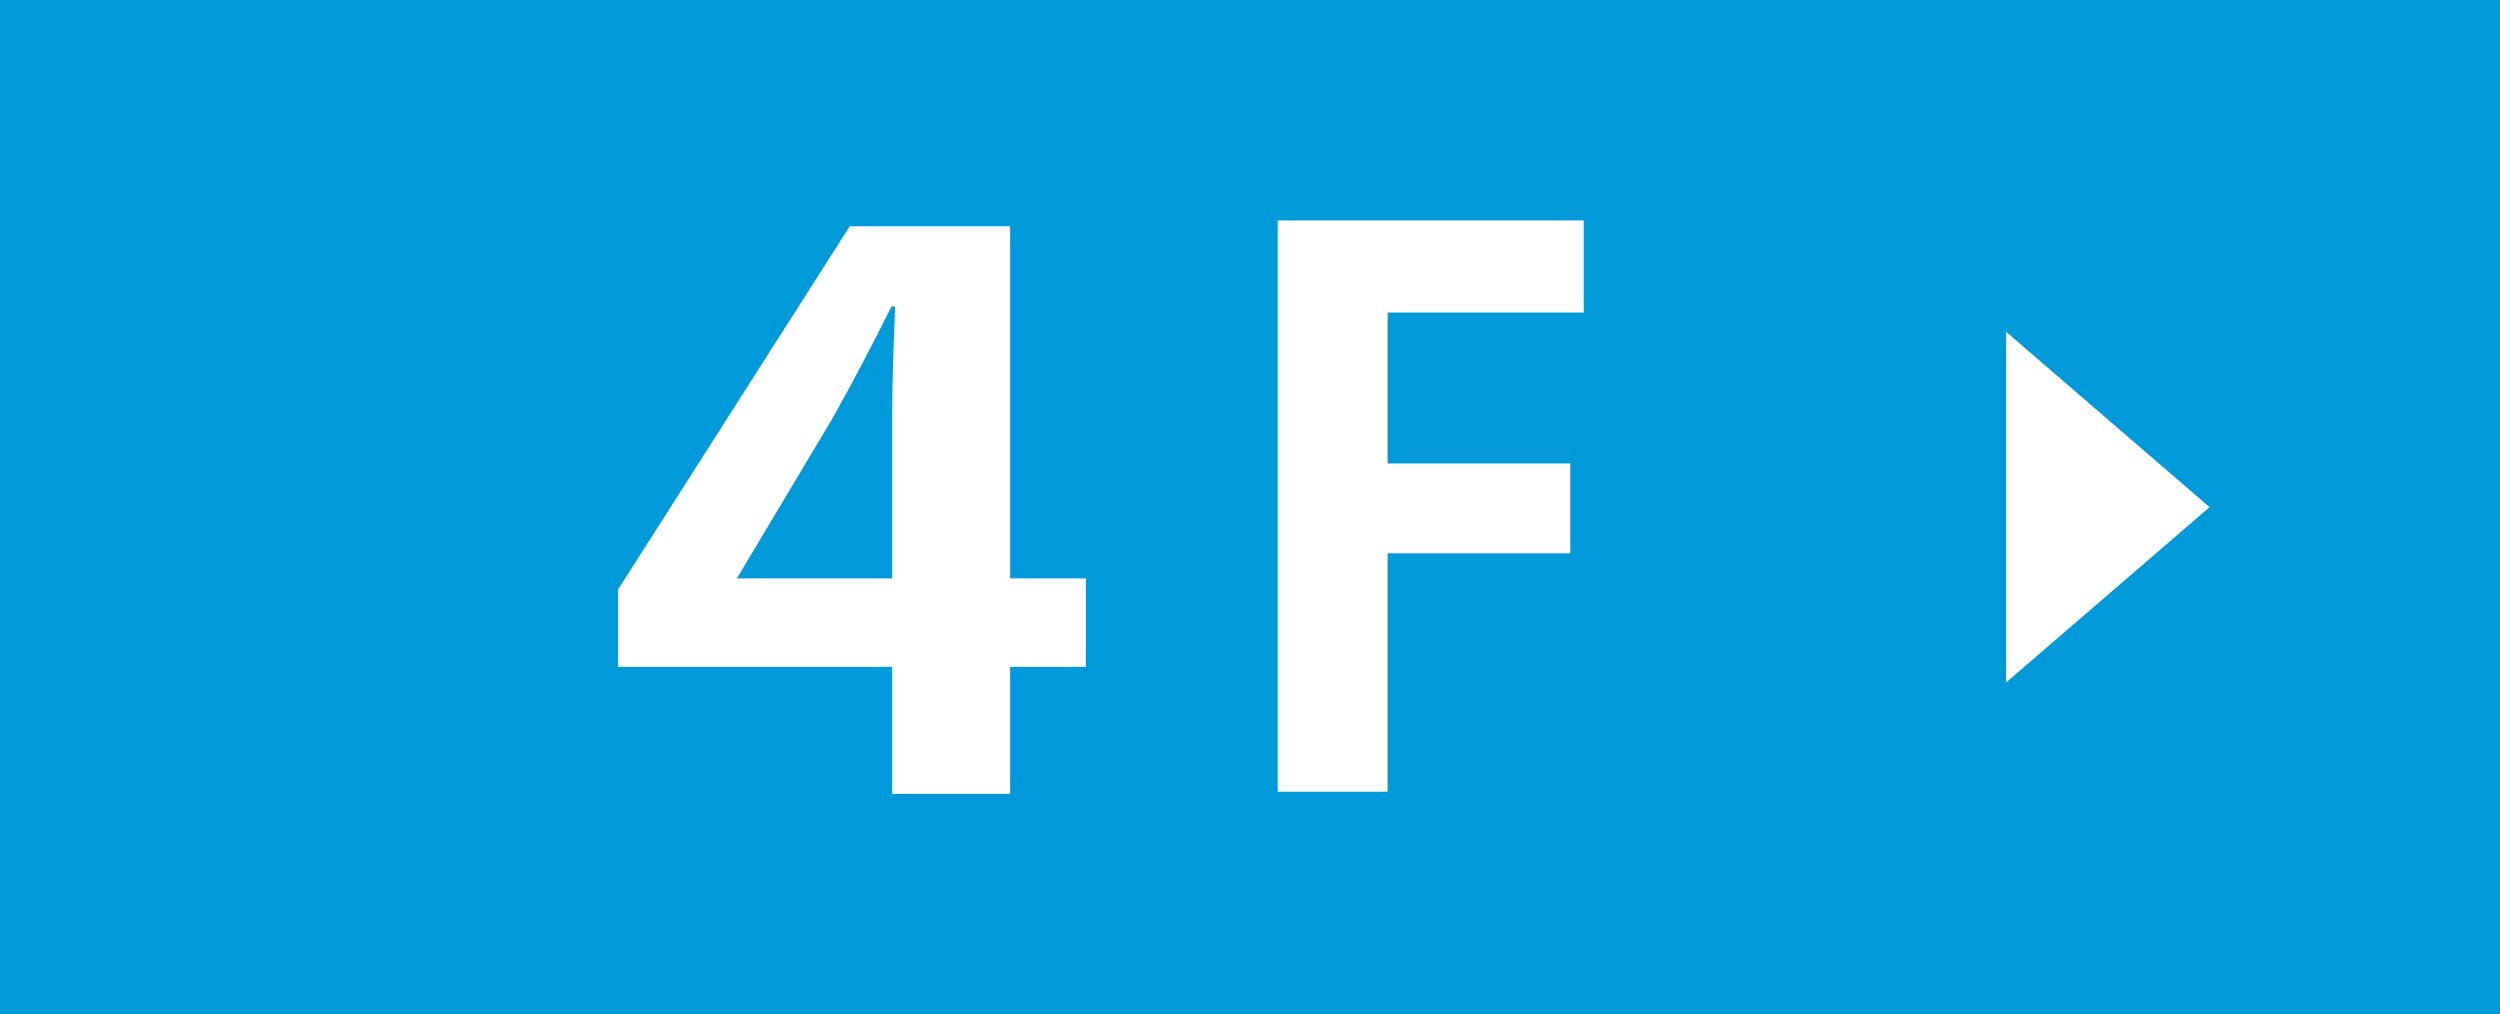
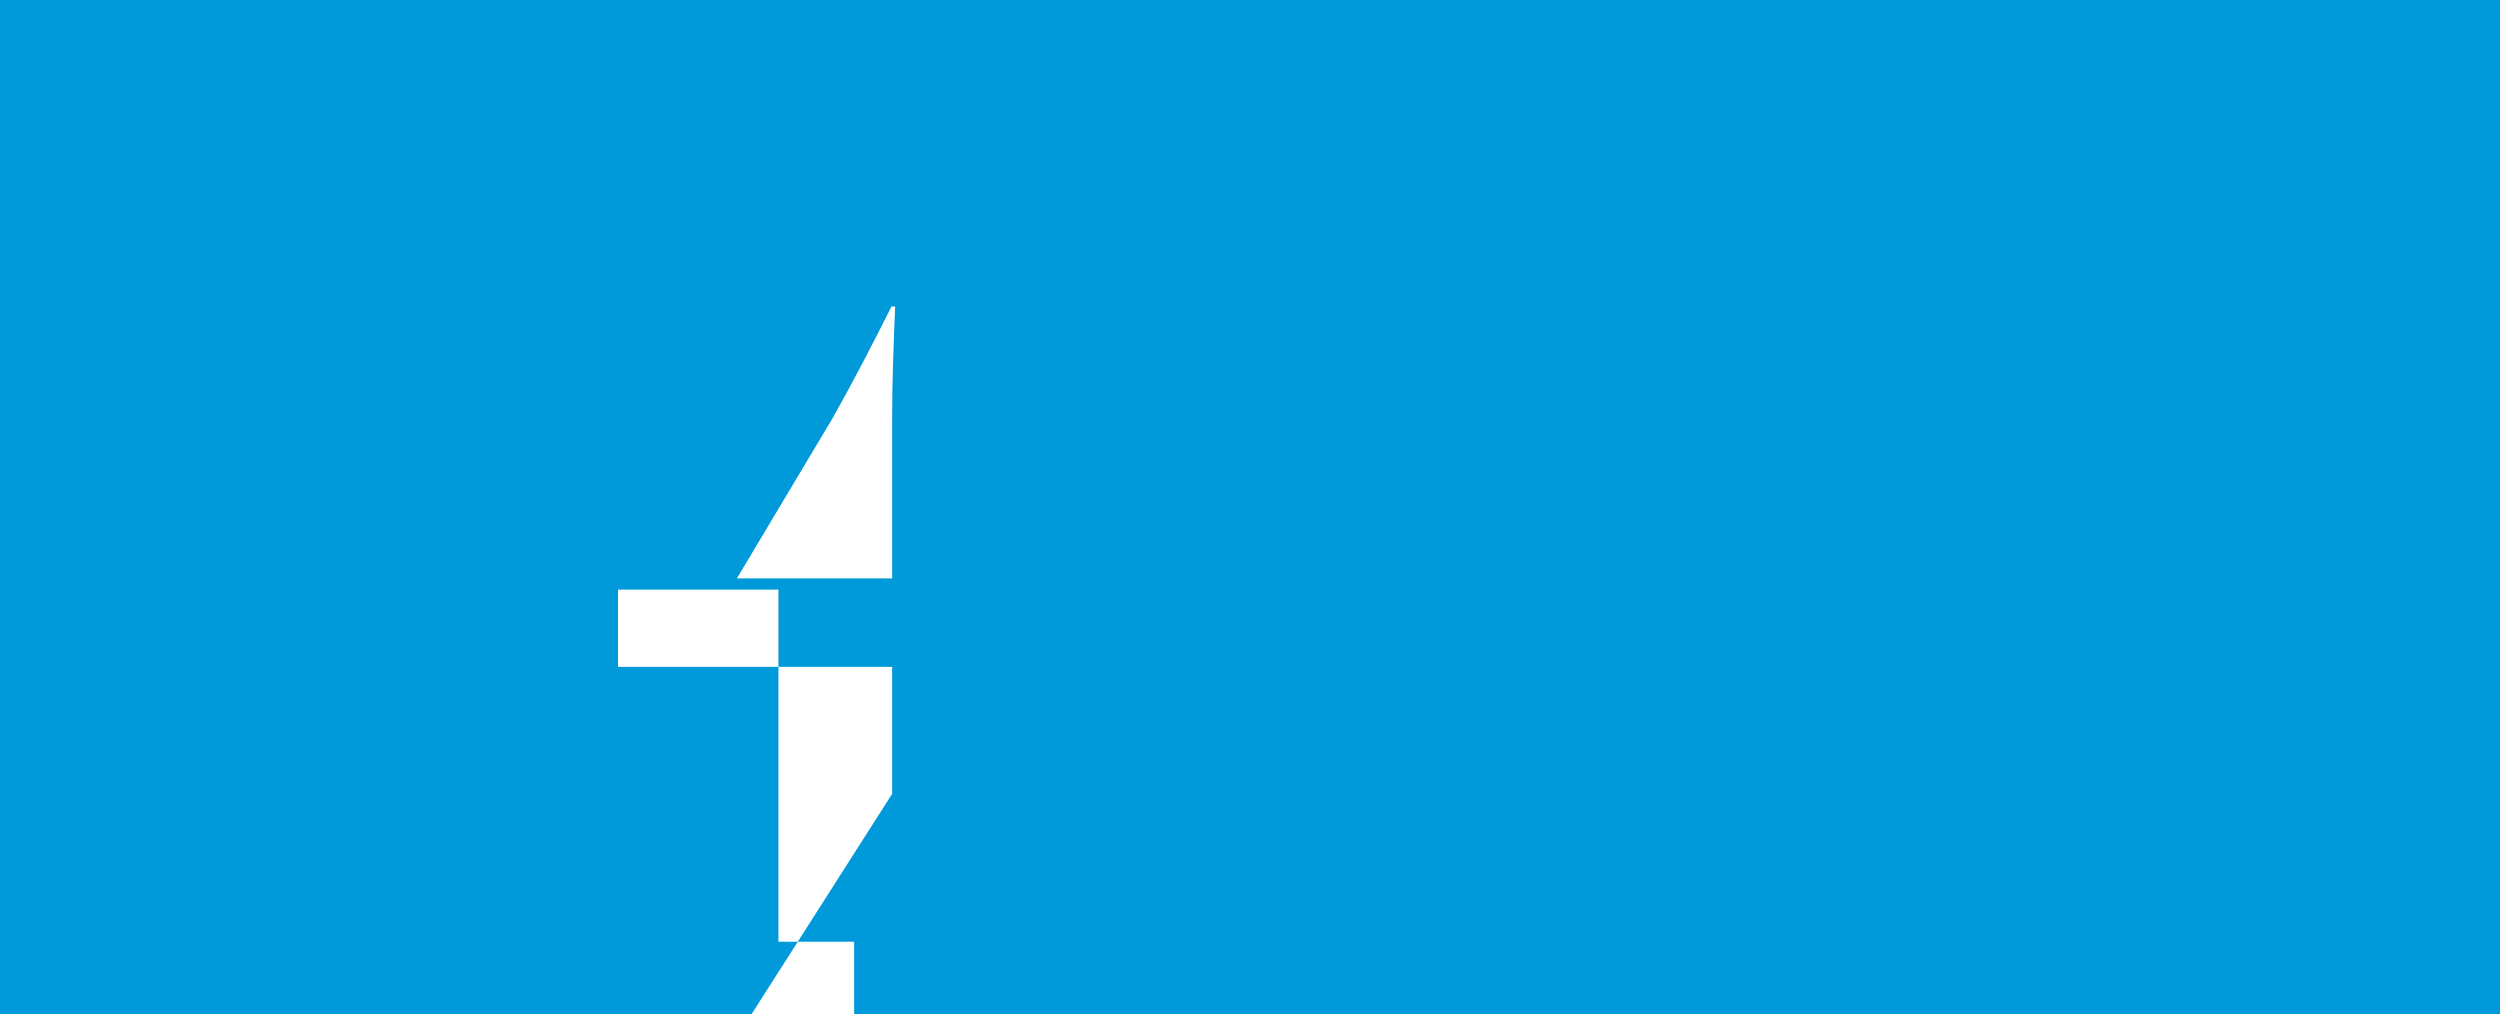
<svg xmlns="http://www.w3.org/2000/svg" id="_イヤー_2" viewBox="0 0 175 71">
  <defs>
    <style>.cls-1{fill:#0099D9;}.cls-2{fill:#fff;}</style>
  </defs>
  <g id="_イヤー_1-2">
    <g>
      <rect class="cls-1" width="175" height="71" />
-       <polygon class="cls-2" points="140.42 47.78 154.67 35.5 140.42 23.22 140.42 47.78" />
      <g>
-         <path class="cls-2" d="M62.45,55.57v-8.89h-19.19v-5.41L59.48,15.84h11.23v24.65h5.3v6.19h-5.3v8.89h-8.27Zm0-15.08v-11.28c0-2.55,.1-5.04,.21-7.75h-.26c-1.35,2.7-2.65,5.2-4.11,7.8l-6.71,11.23h10.87Z" />
-         <path class="cls-2" d="M89.44,55.42V15.43h21.42v6.45h-13.73v10.56h12.79v6.29h-12.79v16.69h-7.7Z" />
+         <path class="cls-2" d="M62.45,55.57v-8.89h-19.19v-5.41h11.23v24.65h5.3v6.19h-5.3v8.89h-8.27Zm0-15.08v-11.28c0-2.55,.1-5.04,.21-7.75h-.26c-1.35,2.7-2.65,5.2-4.11,7.8l-6.71,11.23h10.87Z" />
      </g>
    </g>
  </g>
</svg>